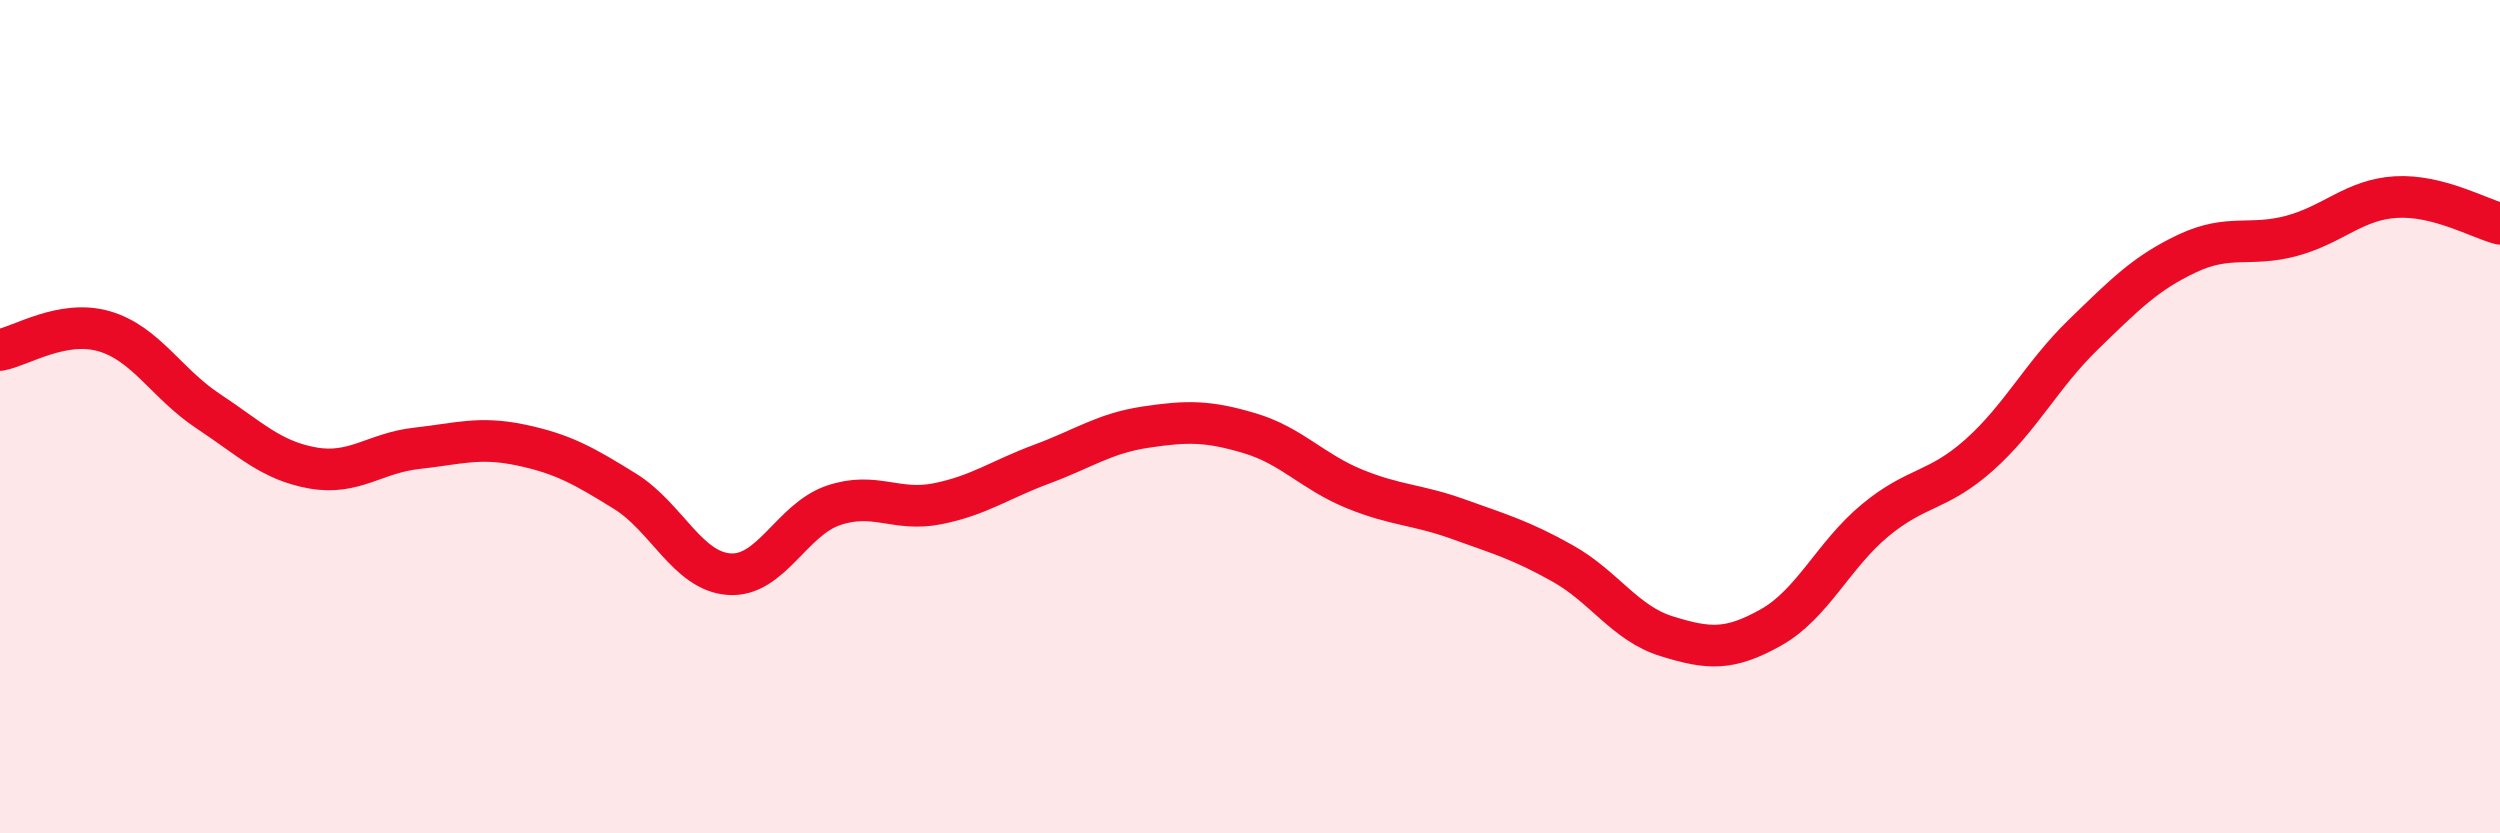
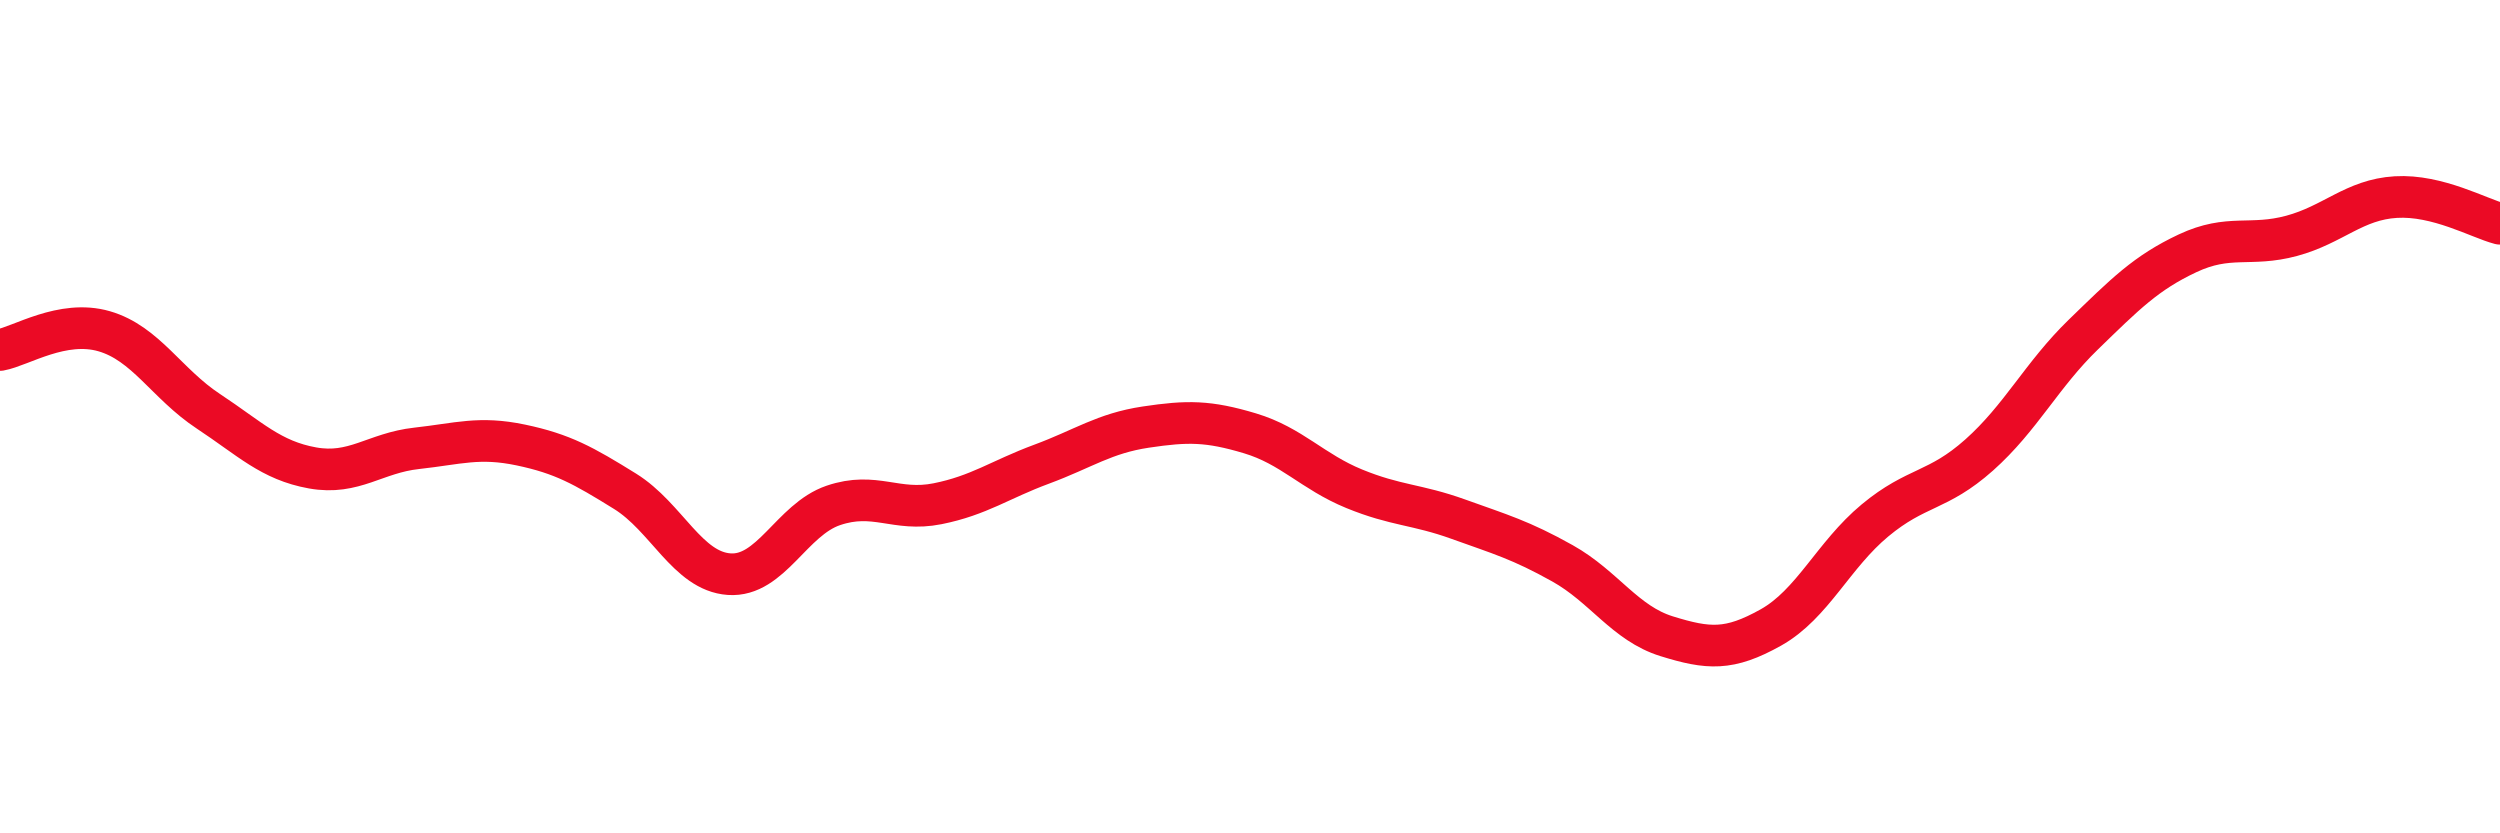
<svg xmlns="http://www.w3.org/2000/svg" width="60" height="20" viewBox="0 0 60 20">
-   <path d="M 0,8.4 C 0.5,8.31 1.5,7.66 2.5,7.95 C 3.5,8.24 4,9.21 5,9.87 C 6,10.53 6.5,11.05 7.5,11.23 C 8.5,11.41 9,10.87 10,10.76 C 11,10.65 11.5,10.47 12.5,10.68 C 13.5,10.89 14,11.17 15,11.79 C 16,12.41 16.5,13.71 17.5,13.78 C 18.5,13.85 19,12.47 20,12.13 C 21,11.79 21.5,12.29 22.5,12.09 C 23.5,11.89 24,11.51 25,11.14 C 26,10.77 26.5,10.4 27.5,10.25 C 28.5,10.1 29,10.1 30,10.4 C 31,10.7 31.5,11.32 32.5,11.73 C 33.5,12.14 34,12.1 35,12.46 C 36,12.82 36.5,12.96 37.5,13.52 C 38.5,14.08 39,14.96 40,15.27 C 41,15.58 41.5,15.62 42.5,15.06 C 43.5,14.5 44,13.32 45,12.49 C 46,11.66 46.5,11.81 47.5,10.92 C 48.5,10.03 49,9 50,8.03 C 51,7.06 51.5,6.55 52.5,6.08 C 53.5,5.61 54,5.93 55,5.66 C 56,5.39 56.5,4.79 57.5,4.73 C 58.5,4.67 59.5,5.24 60,5.37L60 20L0 20Z" fill="#EB0A25" opacity="0.1" stroke-linecap="round" stroke-linejoin="round" />
  <path d="M 0,8.4 C 0.5,8.31 1.5,7.66 2.5,7.95 C 3.5,8.24 4,9.21 5,9.87 C 6,10.53 6.5,11.05 7.5,11.23 C 8.5,11.41 9,10.87 10,10.76 C 11,10.65 11.5,10.47 12.5,10.68 C 13.5,10.89 14,11.17 15,11.79 C 16,12.41 16.5,13.71 17.5,13.78 C 18.5,13.85 19,12.47 20,12.13 C 21,11.79 21.5,12.29 22.5,12.09 C 23.5,11.89 24,11.51 25,11.14 C 26,10.77 26.5,10.4 27.5,10.25 C 28.5,10.1 29,10.1 30,10.4 C 31,10.7 31.5,11.32 32.5,11.73 C 33.5,12.14 34,12.1 35,12.46 C 36,12.82 36.5,12.96 37.5,13.52 C 38.5,14.08 39,14.96 40,15.27 C 41,15.58 41.5,15.62 42.5,15.06 C 43.5,14.5 44,13.32 45,12.49 C 46,11.66 46.5,11.81 47.5,10.92 C 48.5,10.03 49,9 50,8.03 C 51,7.06 51.5,6.55 52.5,6.08 C 53.5,5.61 54,5.93 55,5.66 C 56,5.39 56.5,4.79 57.5,4.73 C 58.5,4.67 59.5,5.24 60,5.37" stroke="#EB0A25" stroke-width="1" fill="none" stroke-linecap="round" stroke-linejoin="round" />
</svg>